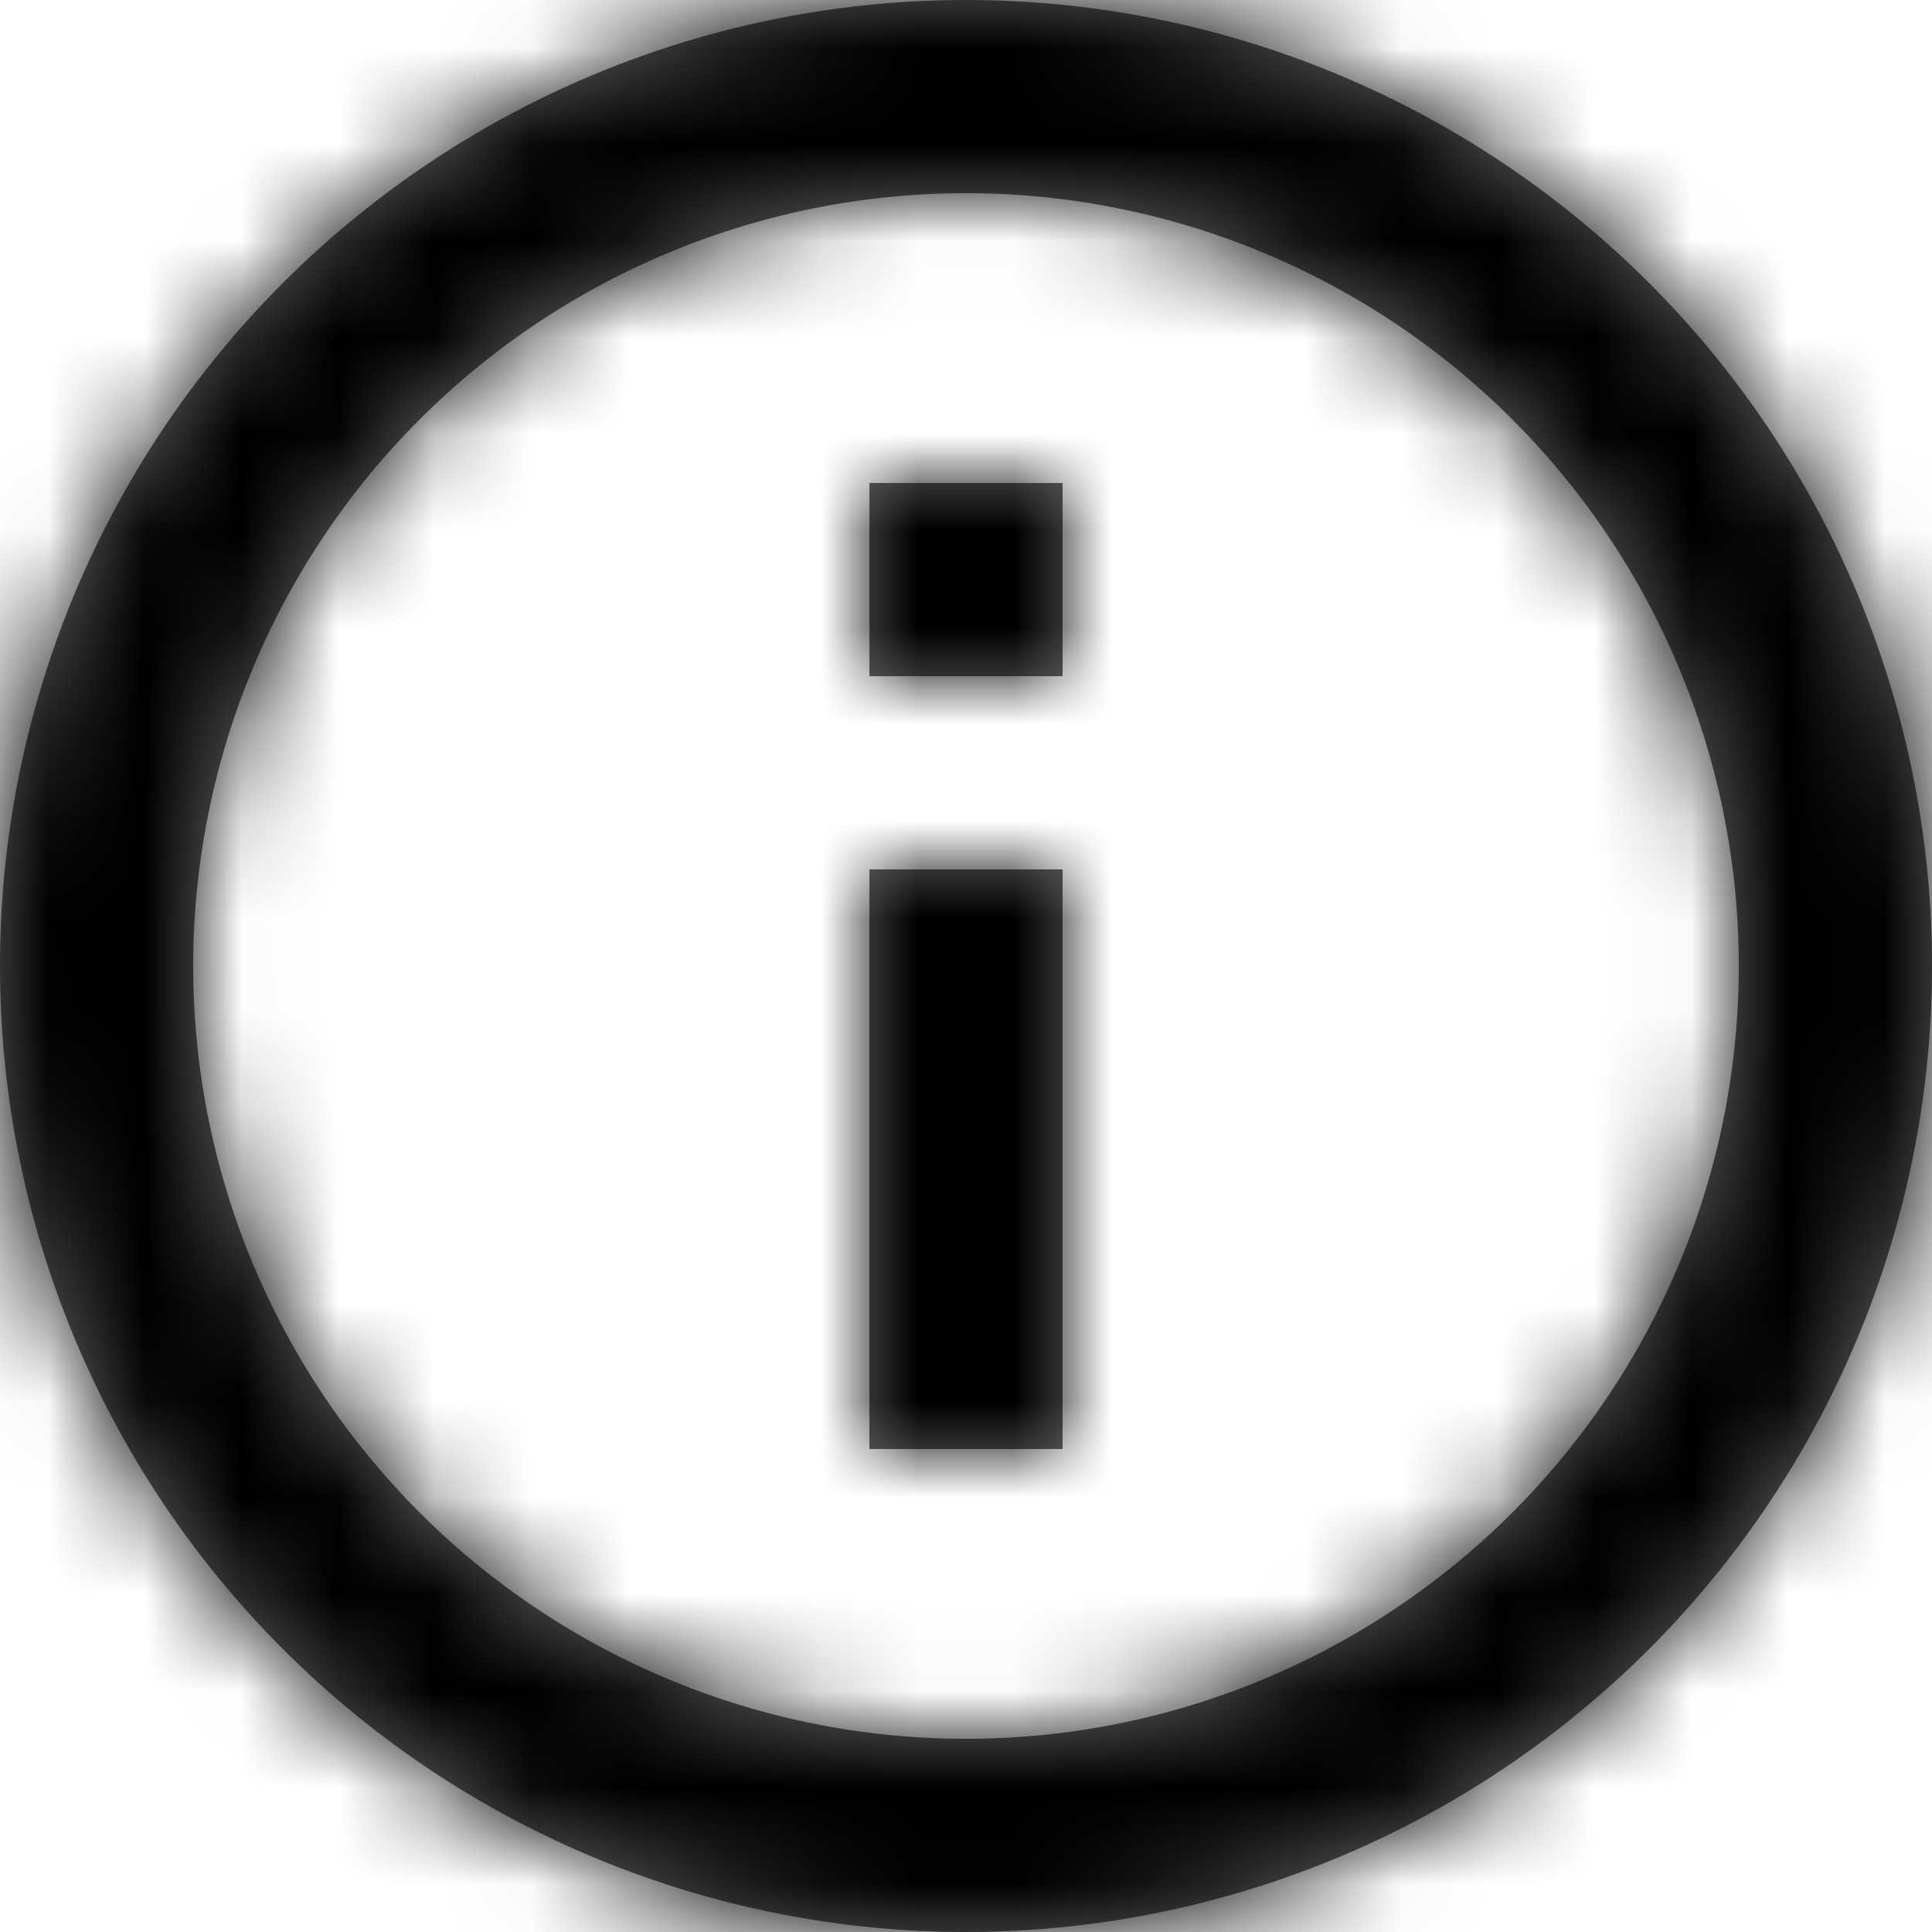
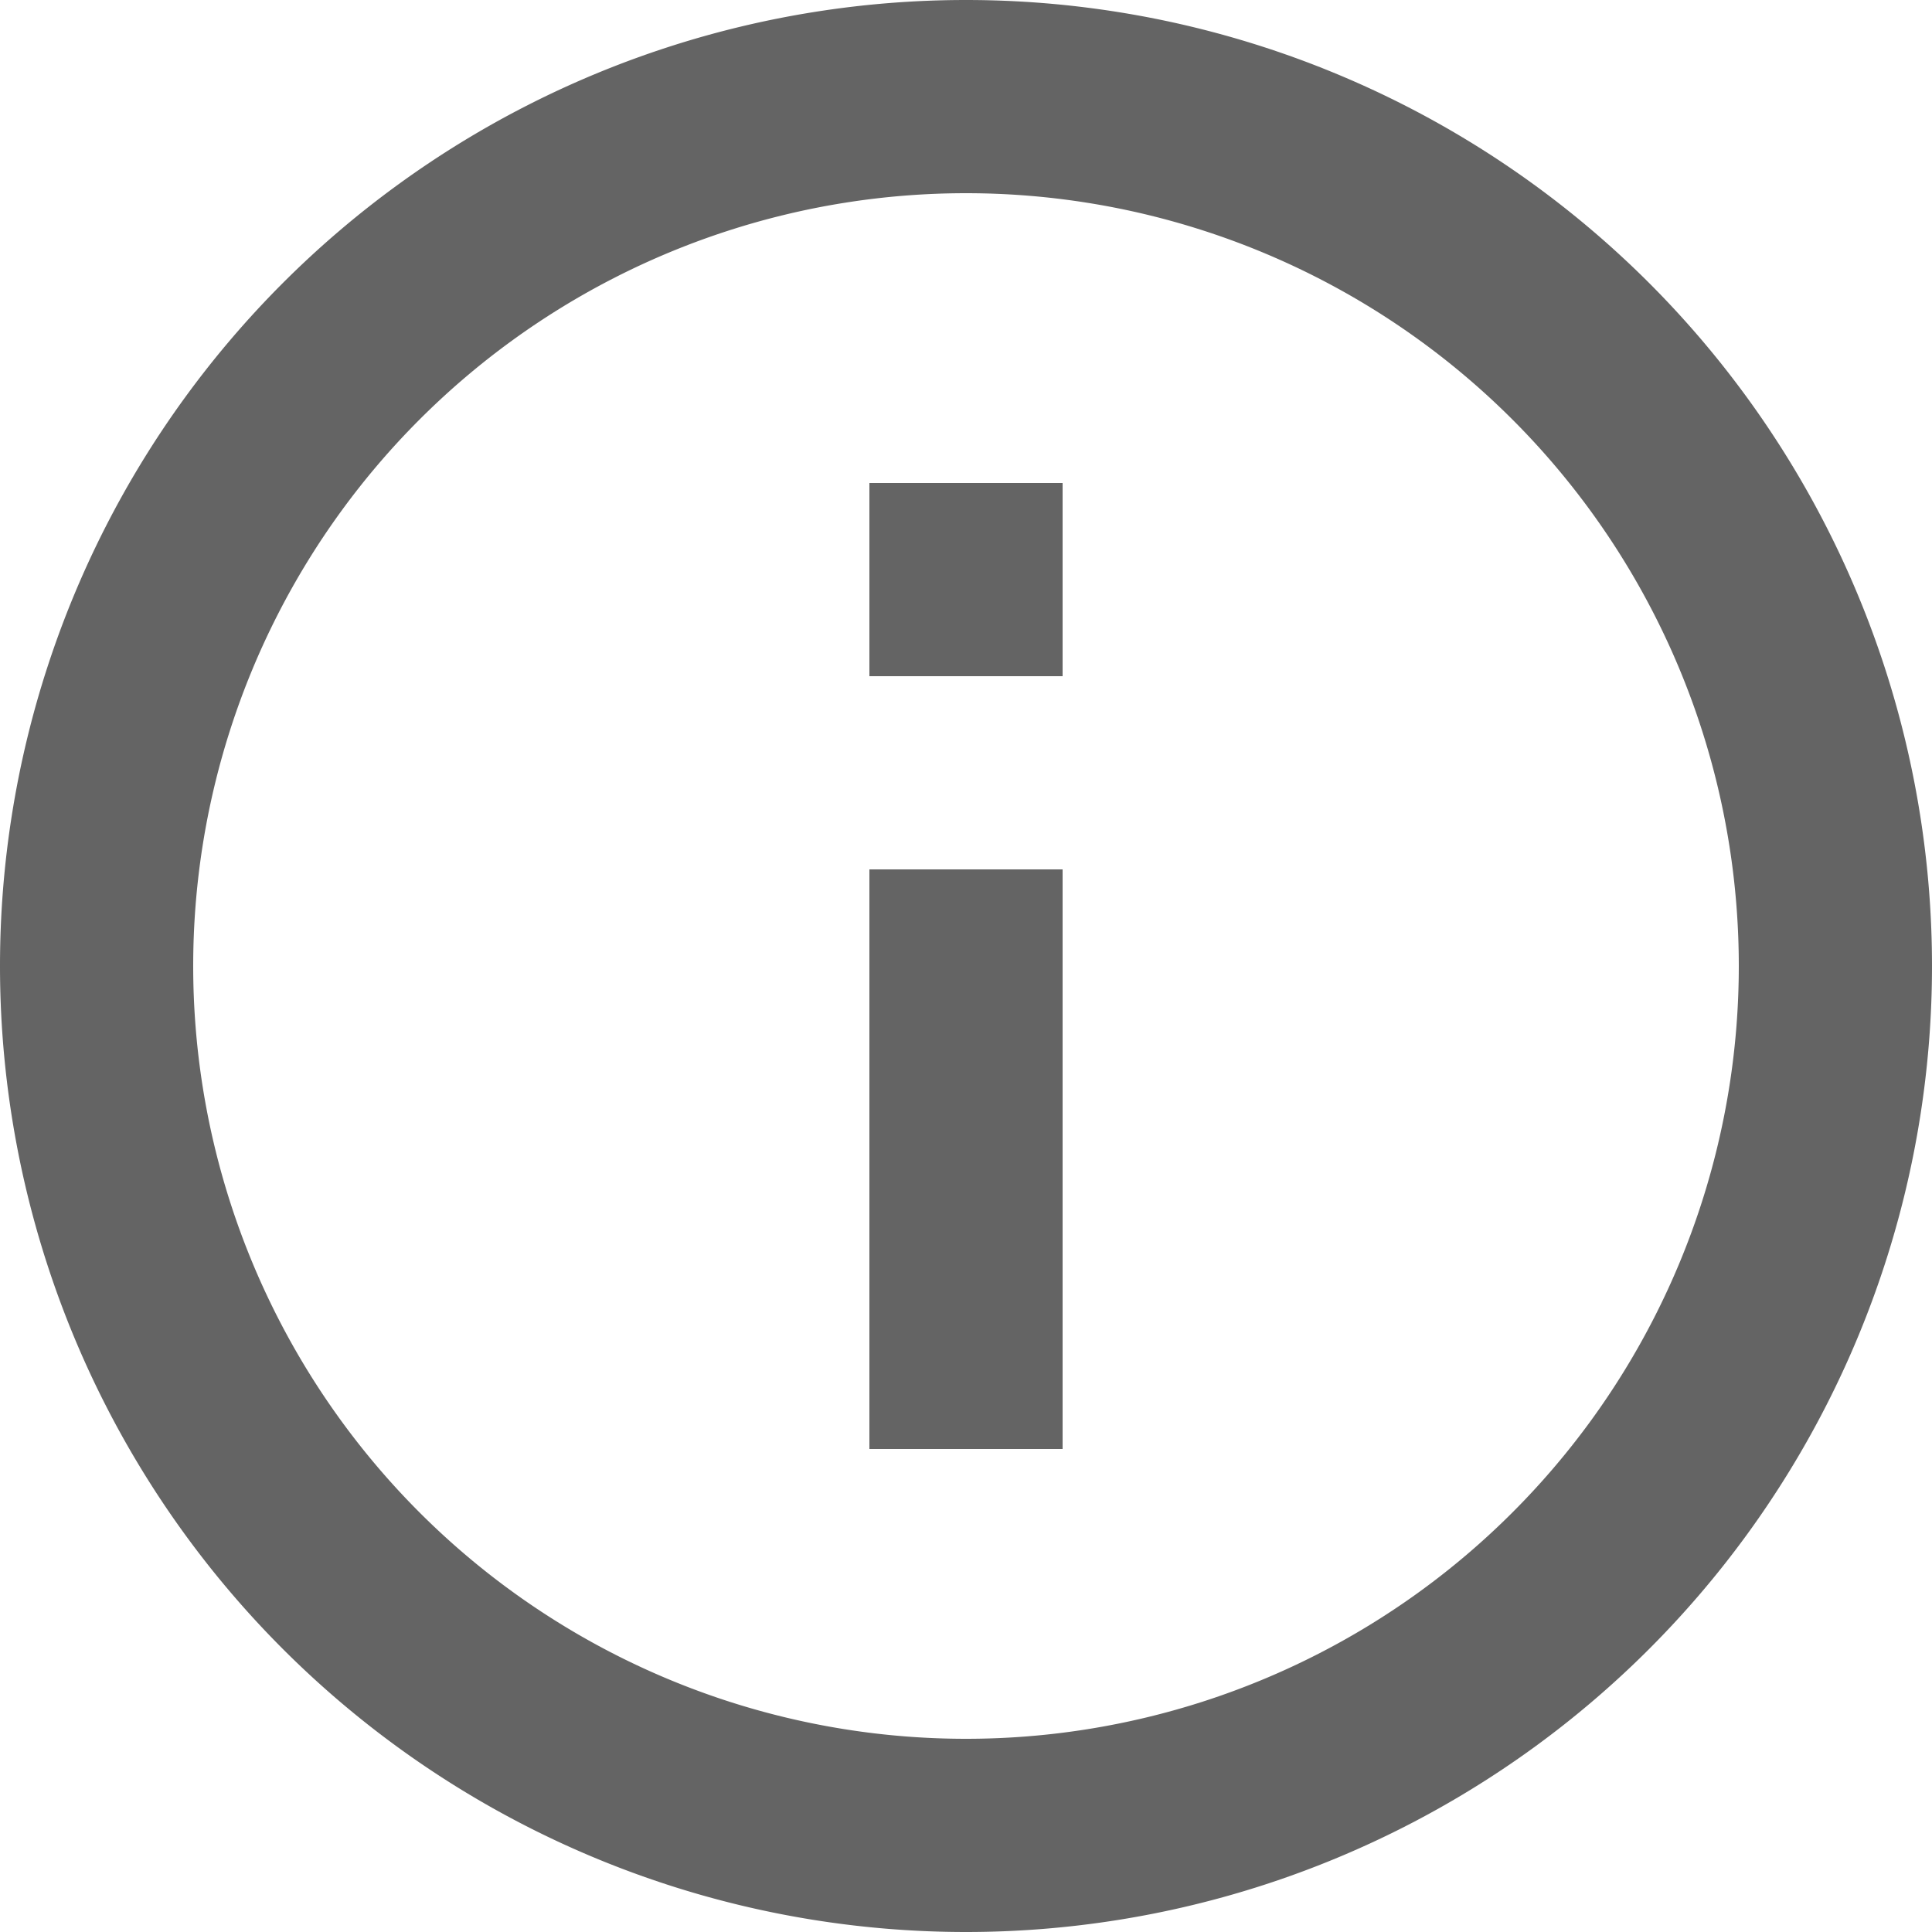
<svg xmlns="http://www.w3.org/2000/svg" xmlns:xlink="http://www.w3.org/1999/xlink" viewBox="0 0 20 20">
  <defs />
  <defs>
    <path id="a" d="M9 15h2V9H9v6zm1-15a10 10 0 100 20 10 10 0 000-20zm0 18a8 8 0 110-16 8 8 0 010 16zM9 7h2V5H9v2z" />
  </defs>
  <g fill="none" fill-rule="evenodd">
    <mask id="b" fill="#fff">
      <use xlink:href="#a" />
    </mask>
    <use fill="#646464" fill-rule="nonzero" xlink:href="#a" />
    <g fill="#000" mask="url(#b)">
-       <path d="M0 0h20v20H0z" />
-     </g>
+       </g>
  </g>
</svg>